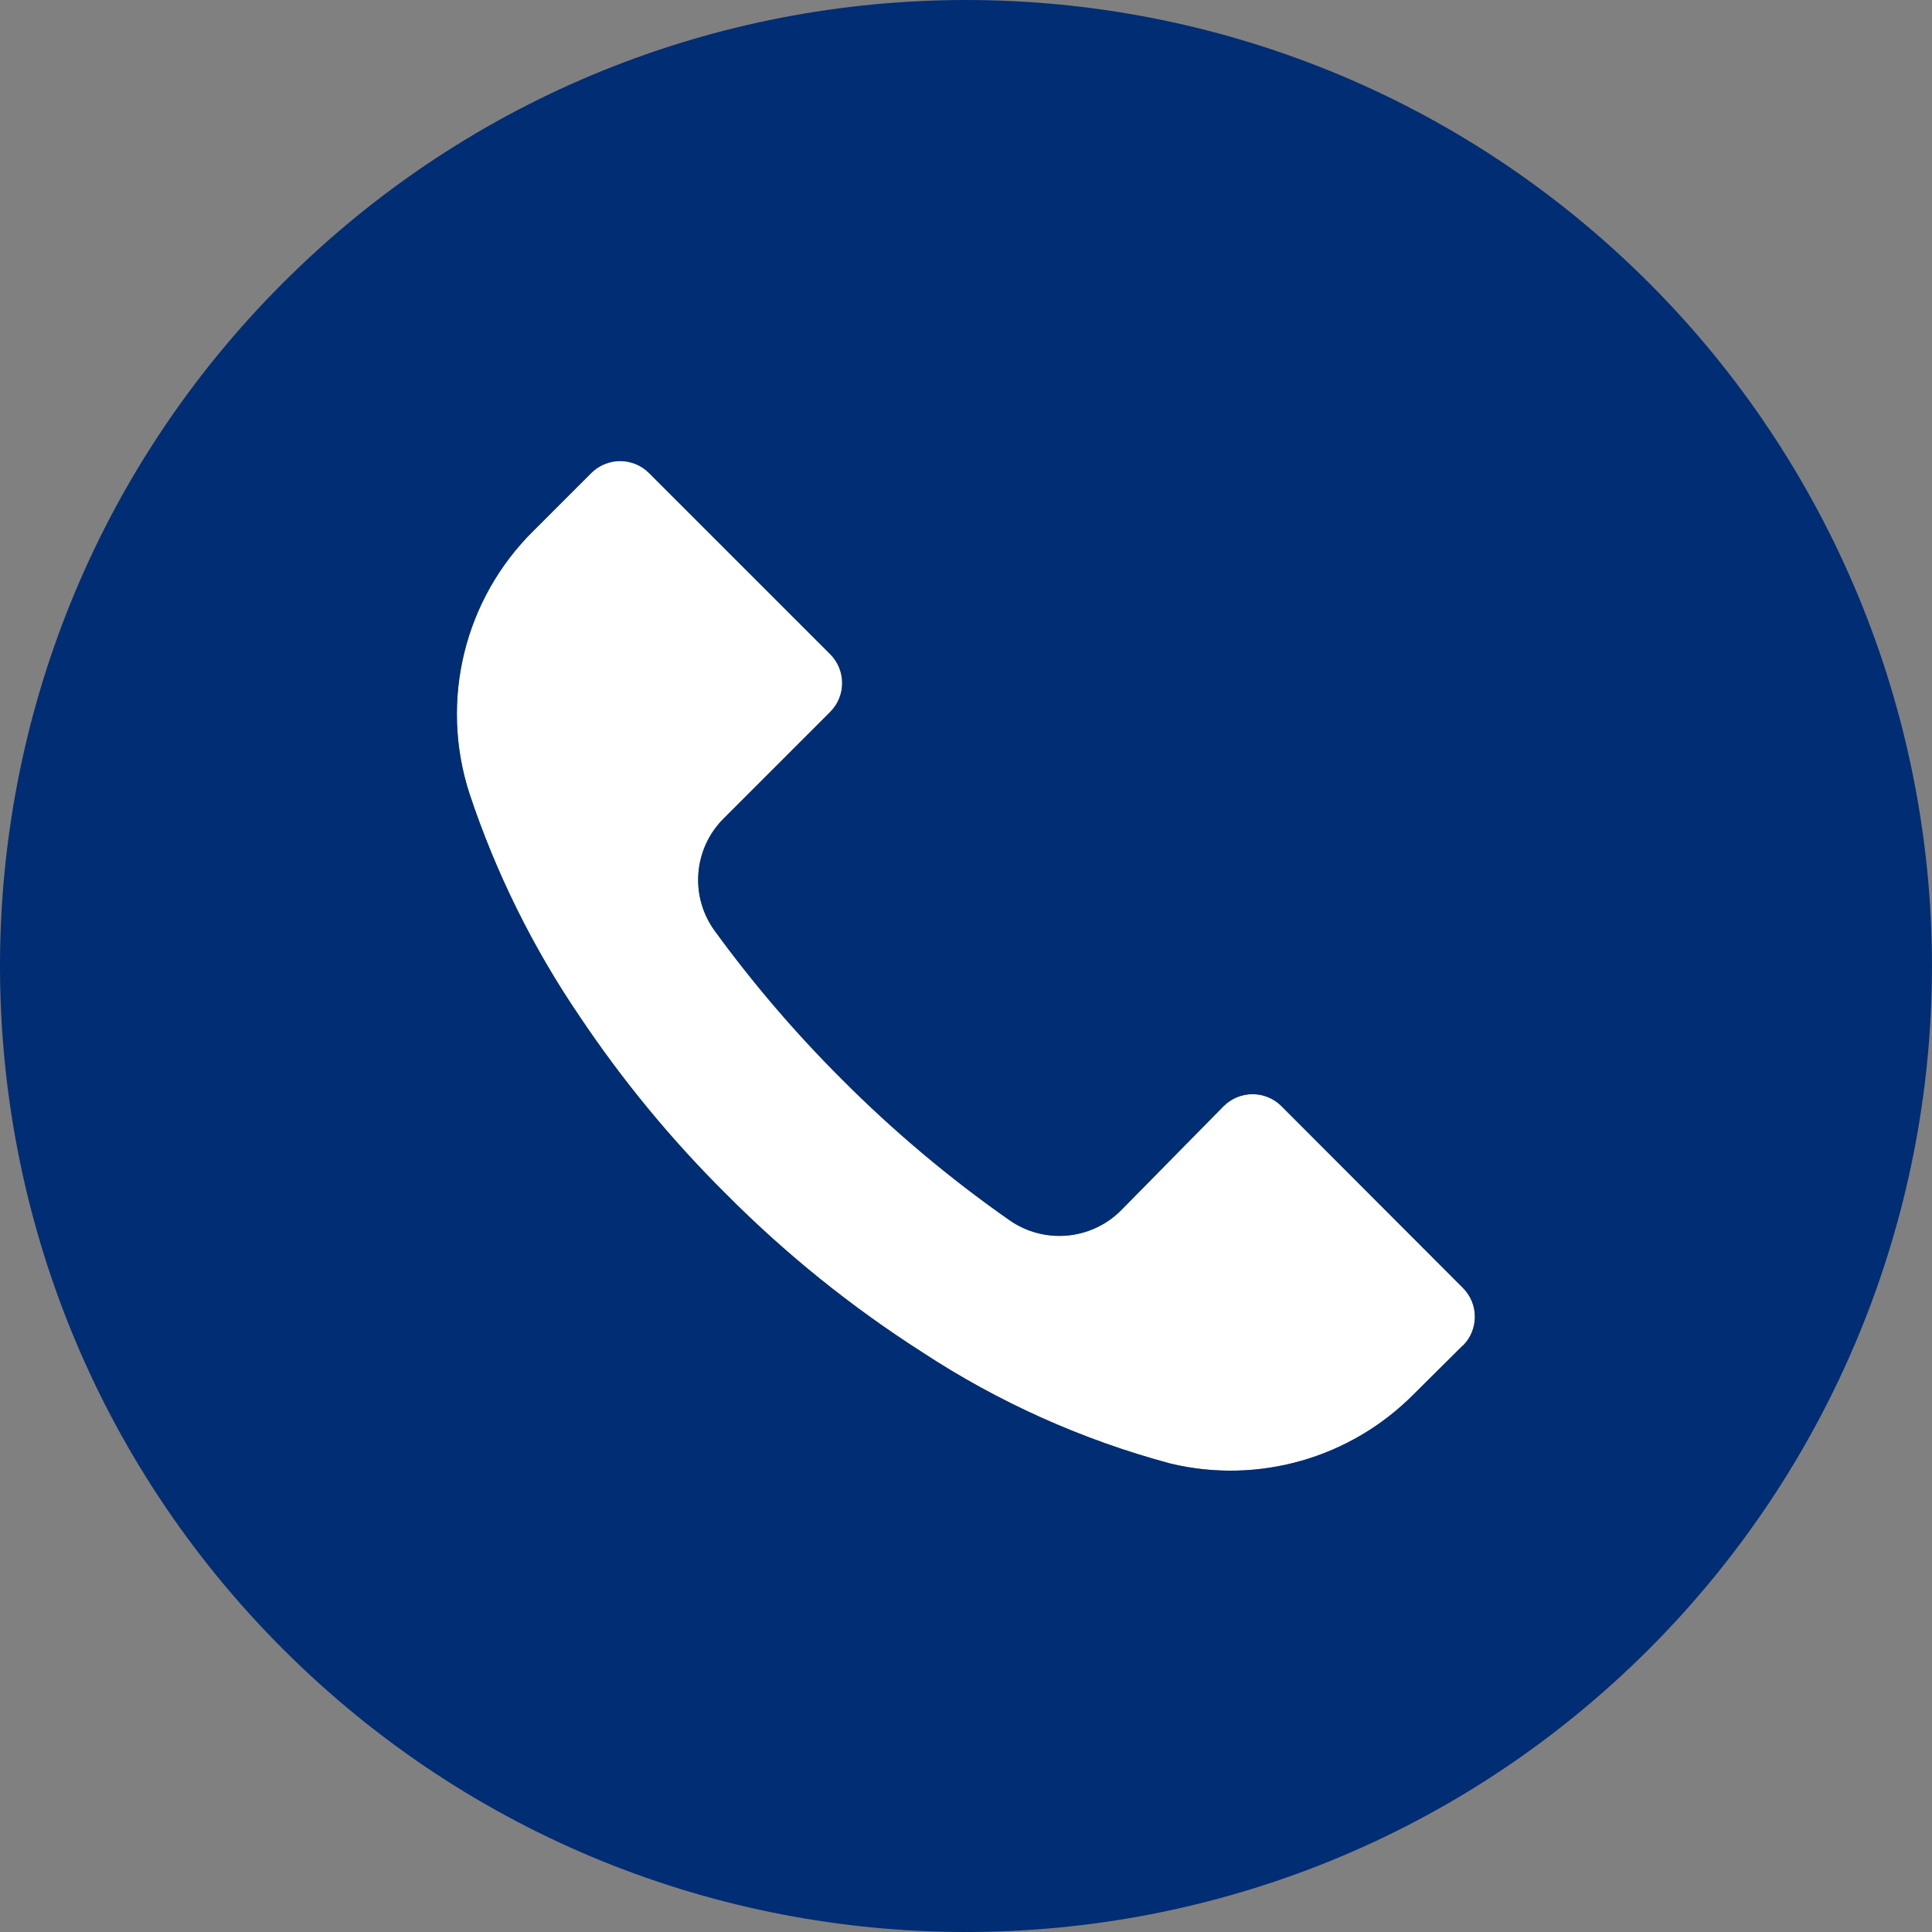
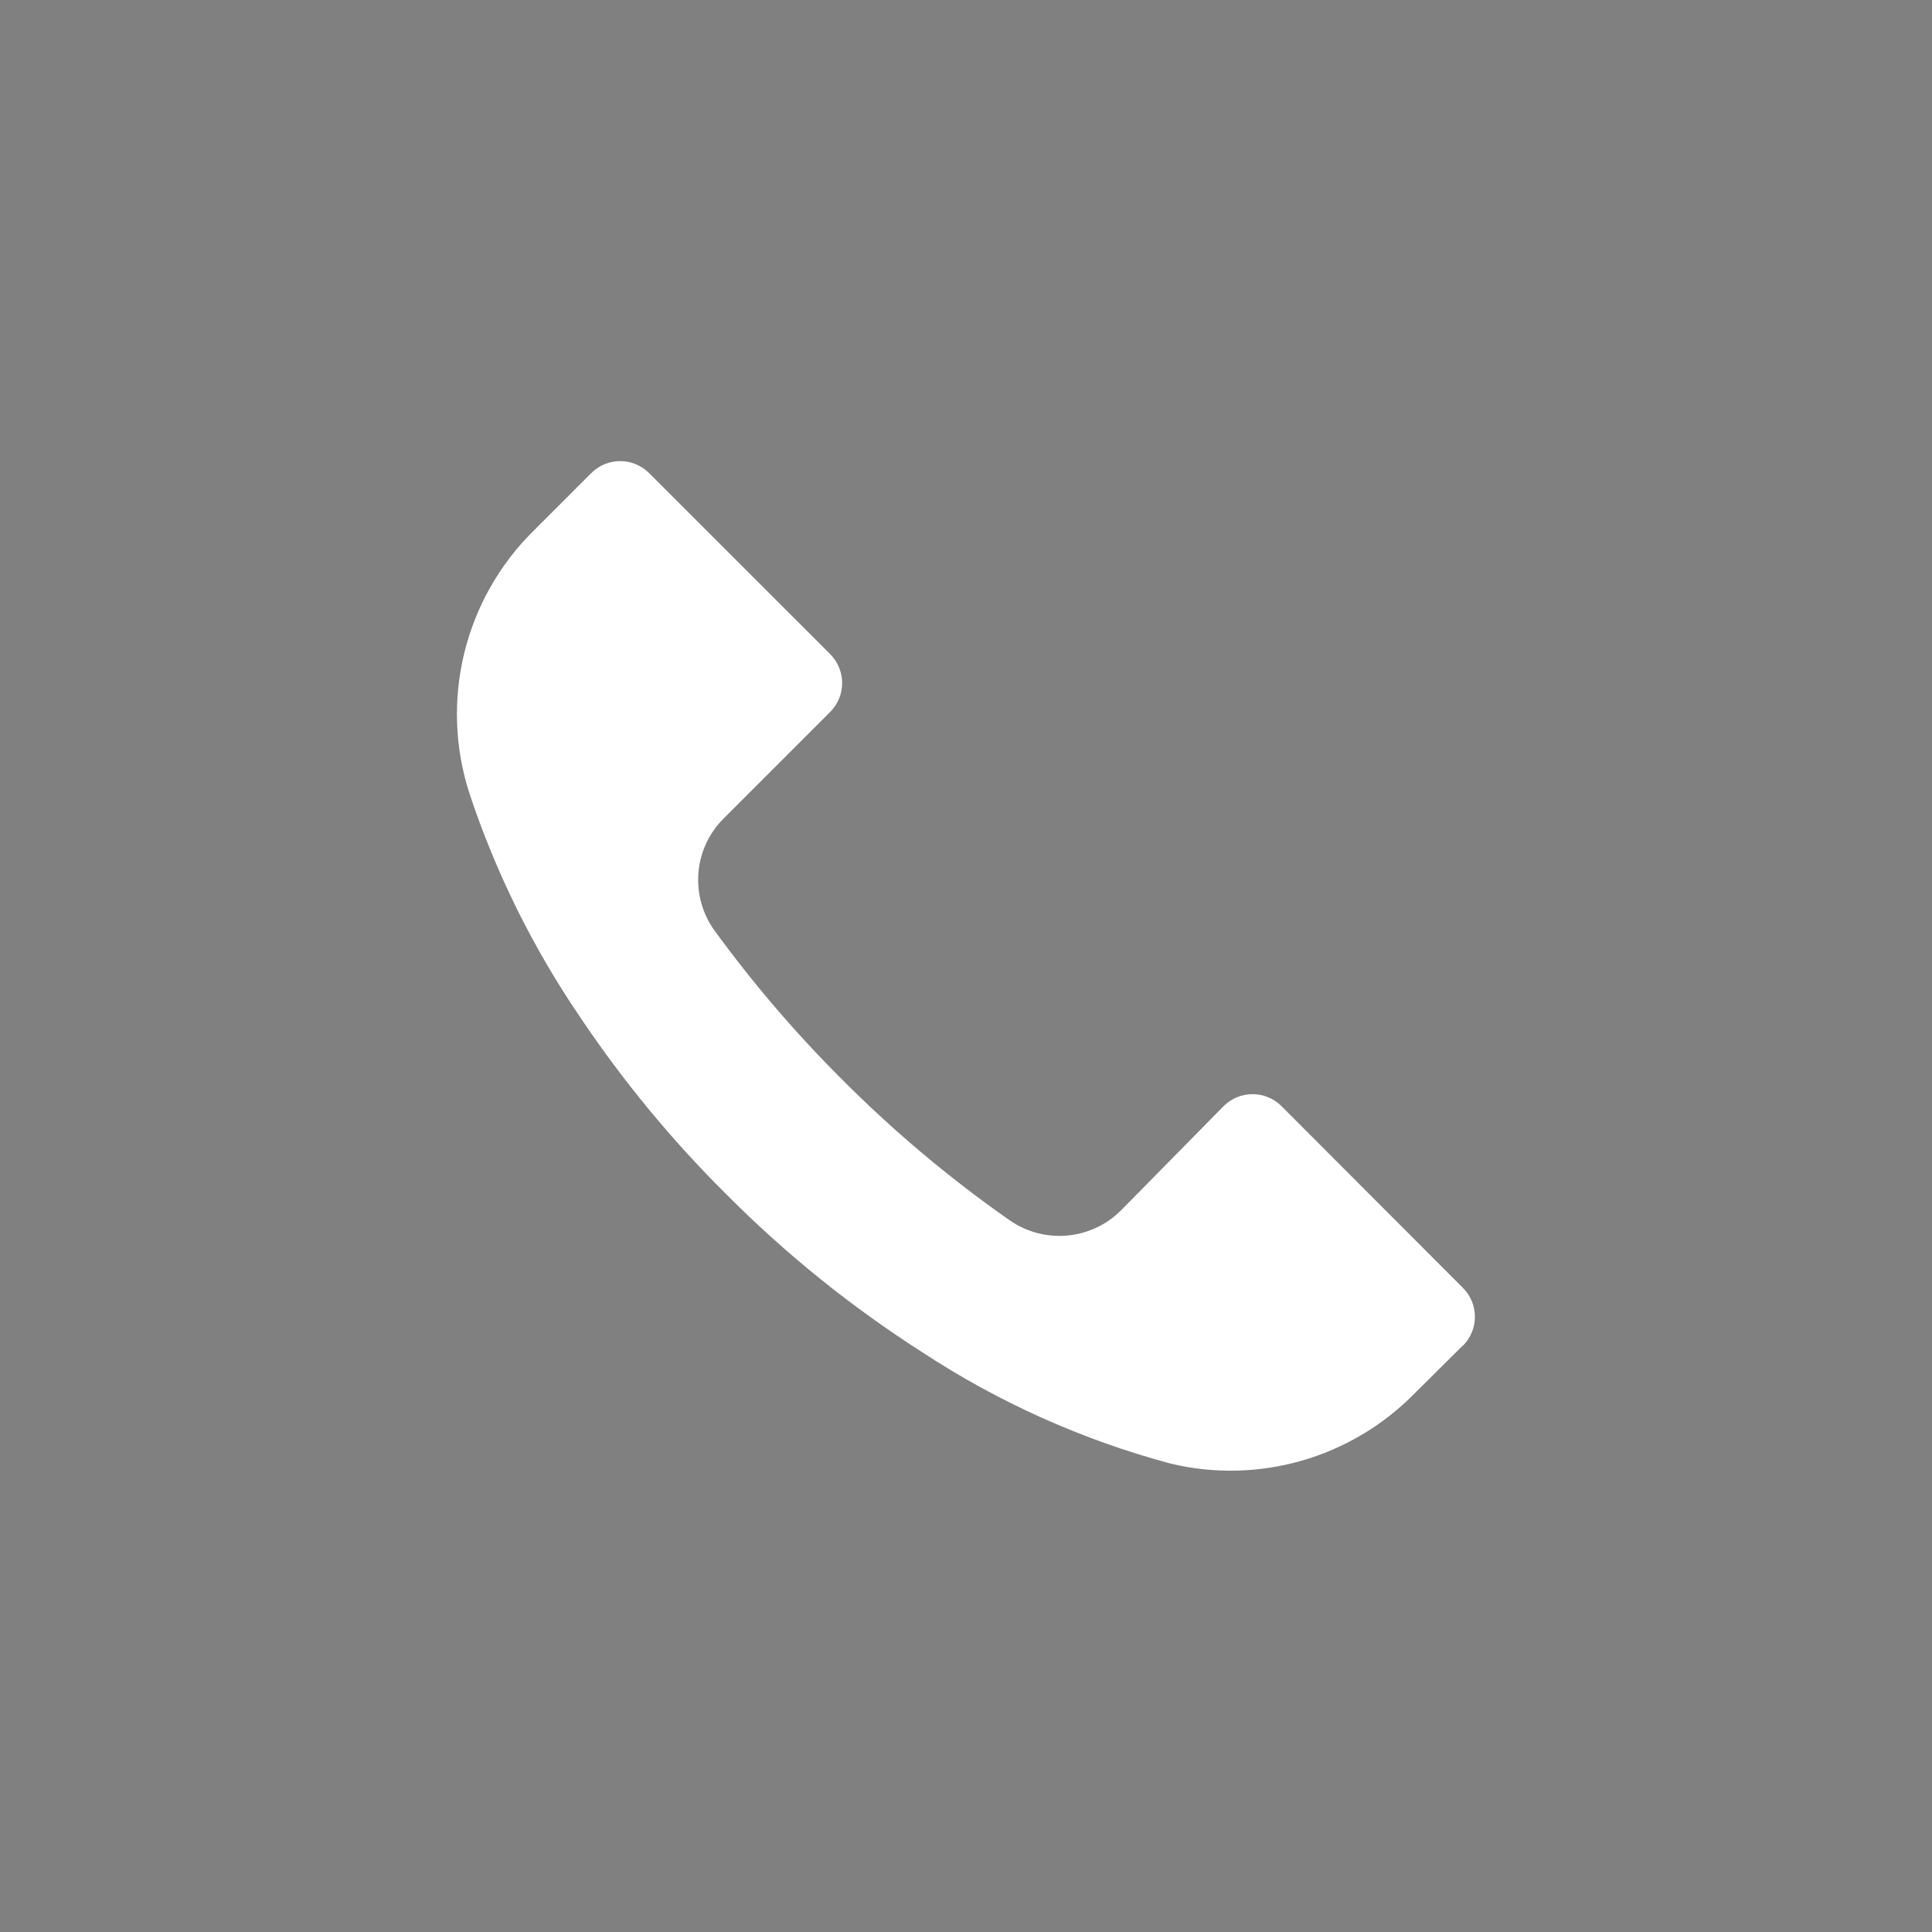
<svg xmlns="http://www.w3.org/2000/svg" version="1.1" x="0px" y="0px" width="30px" height="30px" viewBox="0 0 50 50" overflow="visible" enable-background="new 0 0 50 50" xml:space="preserve">
  <rect x="0" y="0" width="50" height="50" fill="#808080" stroke="none" />
  <defs>
</defs>
  <path fill="#FFFFFF" d="M33.166,28.628c0-0.001-0.002-0.002-0.003-0.003c-0.414-0.412-1.084-0.411-1.497,0.003l-2.658,2.7  c-0.773,0.77-1.988,0.875-2.883,0.25c-1.549-1.084-3-2.303-4.333-3.642c-1.196-1.192-2.297-2.477-3.292-3.842  c-0.655-0.896-0.556-2.136,0.233-2.917l2.75-2.75c0.001-0.001,0.002-0.002,0.003-0.003c0.413-0.414,0.411-1.084-0.003-1.497  L16.8,12.245c-0.001-0.001-0.002-0.002-0.003-0.003c-0.414-0.412-1.084-0.411-1.497,0.003l-1.483,1.483  c-1.8,1.771-2.445,4.406-1.667,6.808c0.679,2.045,1.638,3.985,2.85,5.767c1.108,1.656,2.378,3.197,3.792,4.6  c1.537,1.547,3.239,2.918,5.075,4.092c1.977,1.299,4.149,2.272,6.433,2.884c2.268,0.542,4.653-0.142,6.292-1.8l1.267-1.258v0.008  c0.001-0.001,0.002-0.002,0.003-0.004c0.412-0.414,0.411-1.084-0.003-1.496L33.166,28.628z" />
-   <path fill="#002d73" d="M7.32,7.325C-2.442,17.09-2.439,32.919,7.325,42.68c9.765,9.762,25.594,9.76,35.354-0.005  c4.689-4.689,7.322-11.05,7.32-17.68c-0.002-6.63-2.637-12.988-7.325-17.675C32.91-2.442,17.081-2.439,7.32,7.325z M37.861,34.824  c-0.001,0.002-0.002,0.003-0.003,0.004V34.82l-1.267,1.258c-1.639,1.658-4.024,2.342-6.292,1.8  c-2.284-0.611-4.456-1.585-6.433-2.884c-1.836-1.174-3.539-2.545-5.075-4.092c-1.414-1.402-2.684-2.943-3.792-4.6  c-1.212-1.781-2.171-3.722-2.85-5.767c-0.779-2.402-0.133-5.038,1.667-6.808l1.483-1.483c0.413-0.414,1.083-0.416,1.497-0.003  c0.001,0.001,0.002,0.002,0.003,0.003l4.684,4.684c0.414,0.412,0.416,1.083,0.003,1.497c-0.001,0.001-0.002,0.002-0.003,0.003  l-2.75,2.75c-0.789,0.78-0.889,2.021-0.233,2.917c0.995,1.365,2.095,2.649,3.292,3.842c1.334,1.339,2.784,2.558,4.333,3.642  c0.895,0.625,2.109,0.52,2.883-0.25l2.658-2.7c0.413-0.414,1.083-0.415,1.497-0.003c0.001,0.001,0.003,0.002,0.003,0.003l4.692,4.7  C38.272,33.74,38.273,34.41,37.861,34.824z" />
</svg>